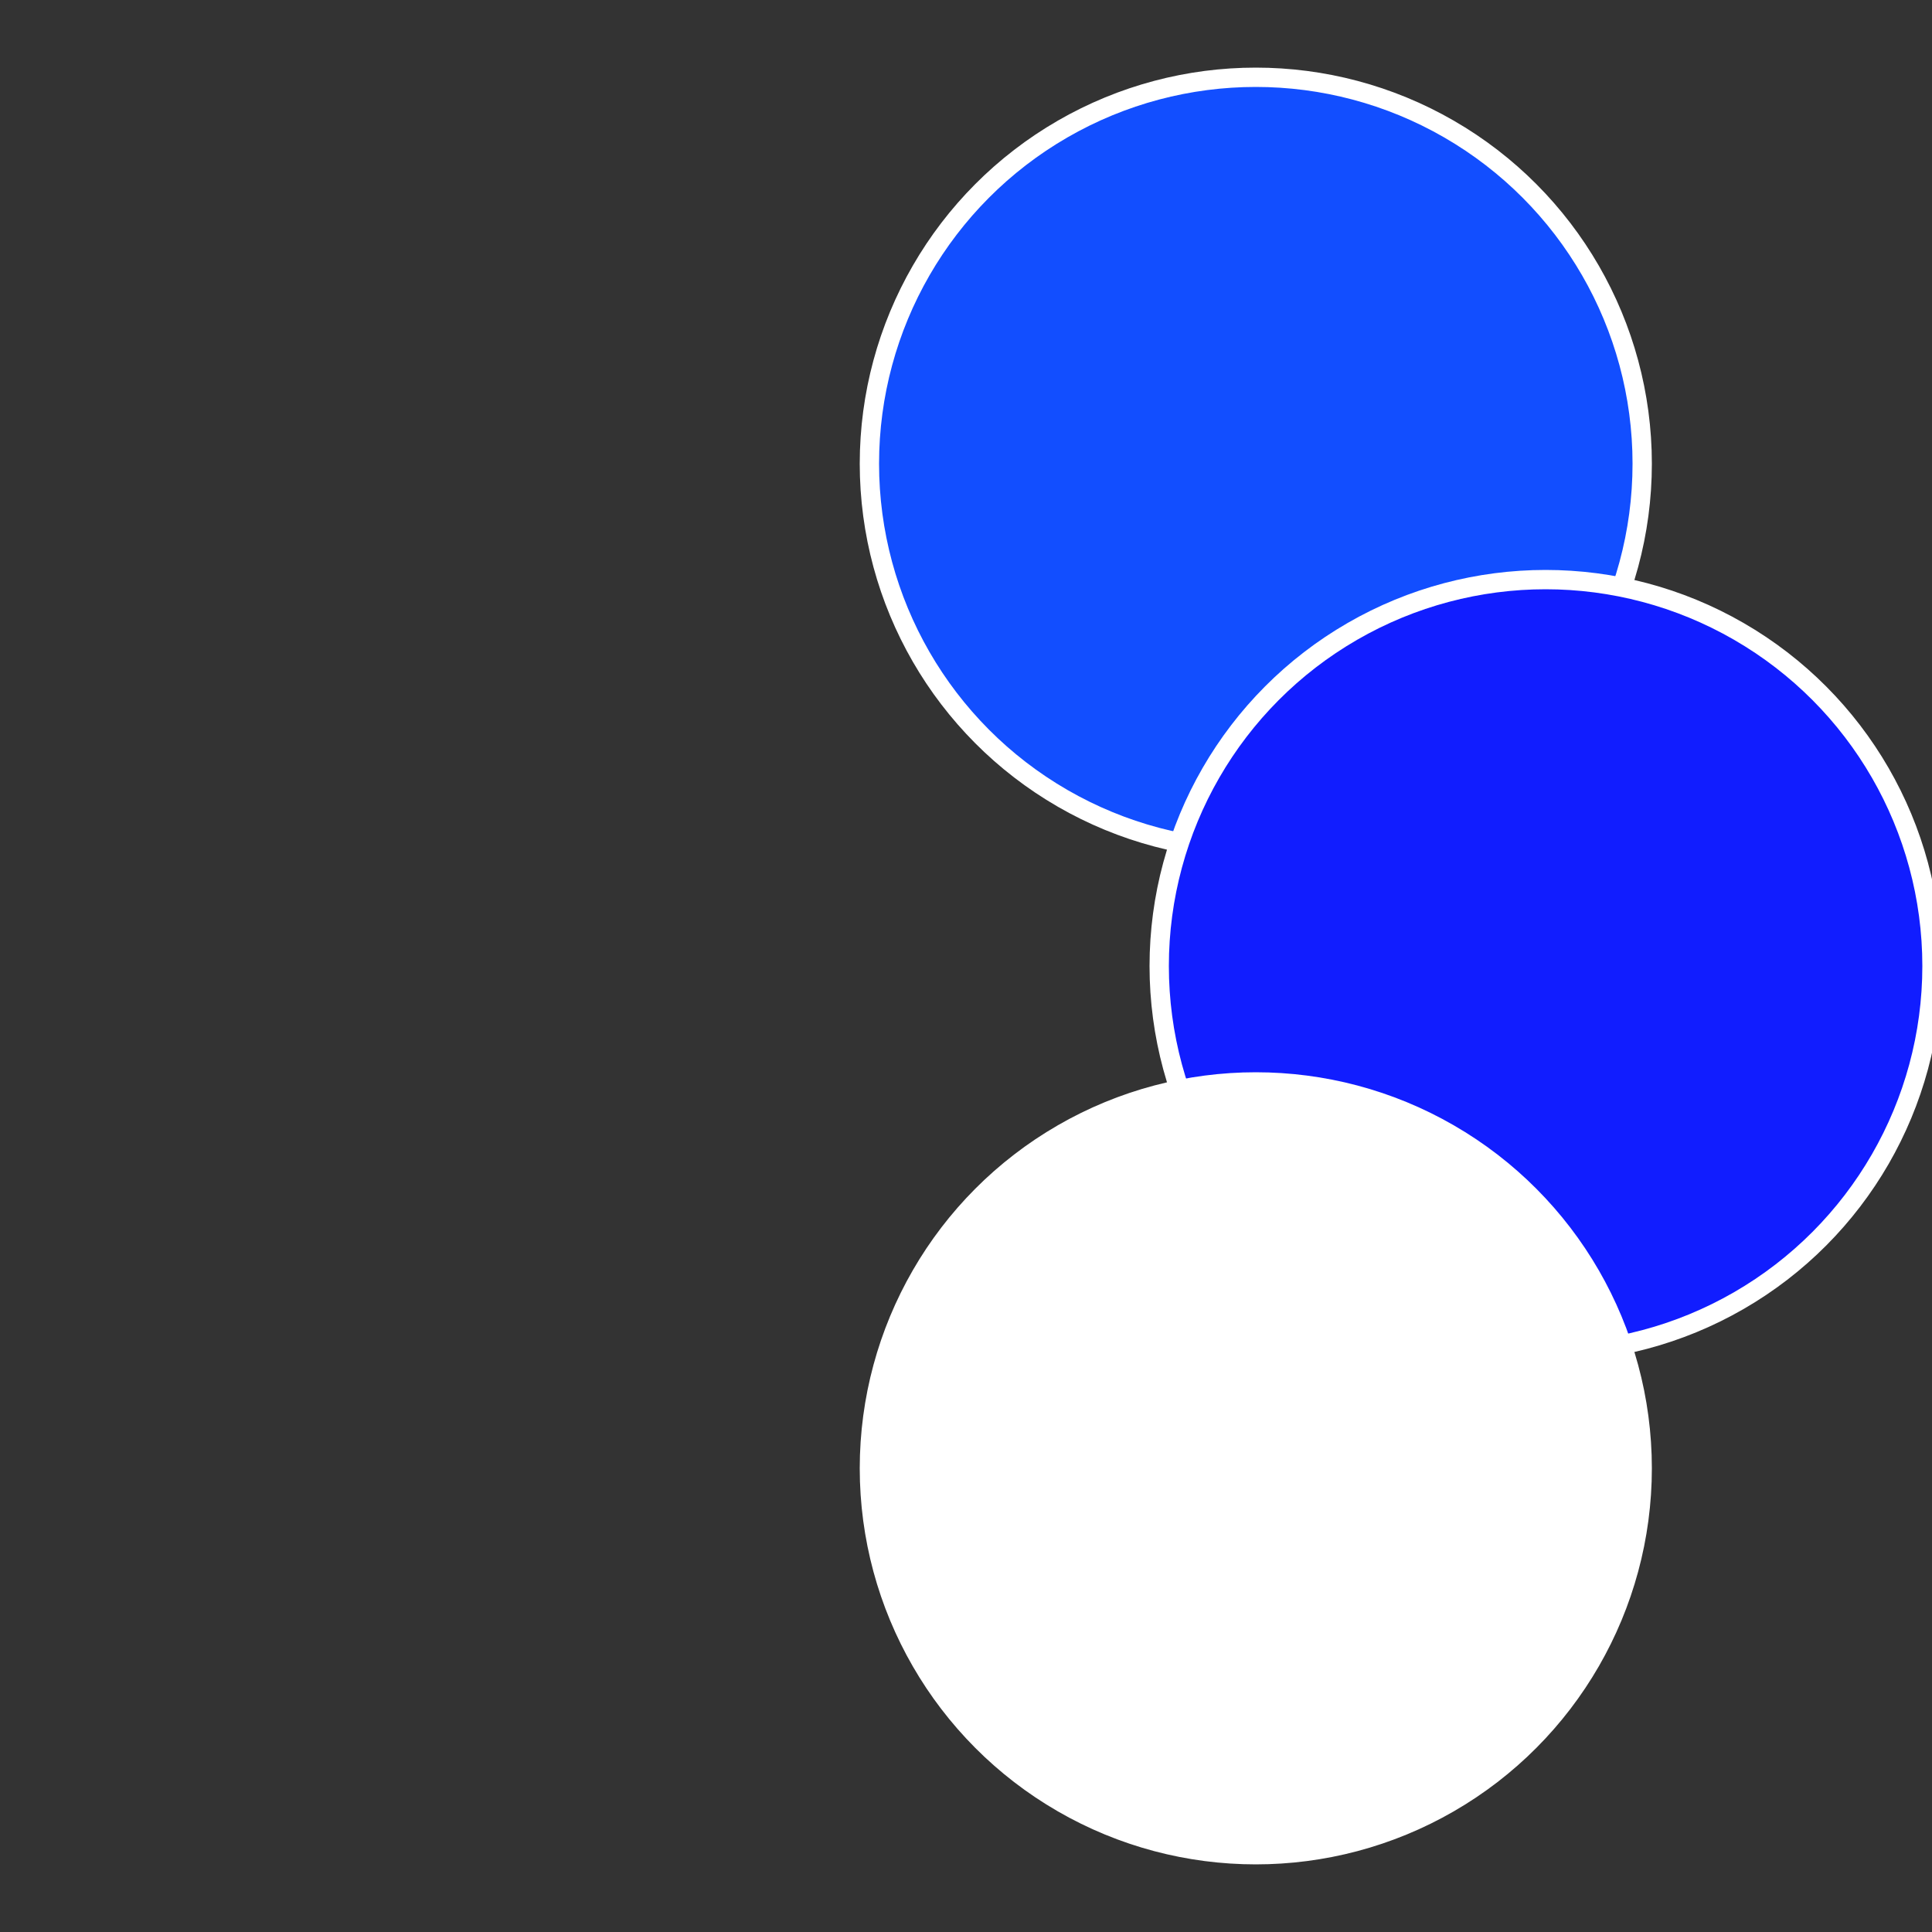
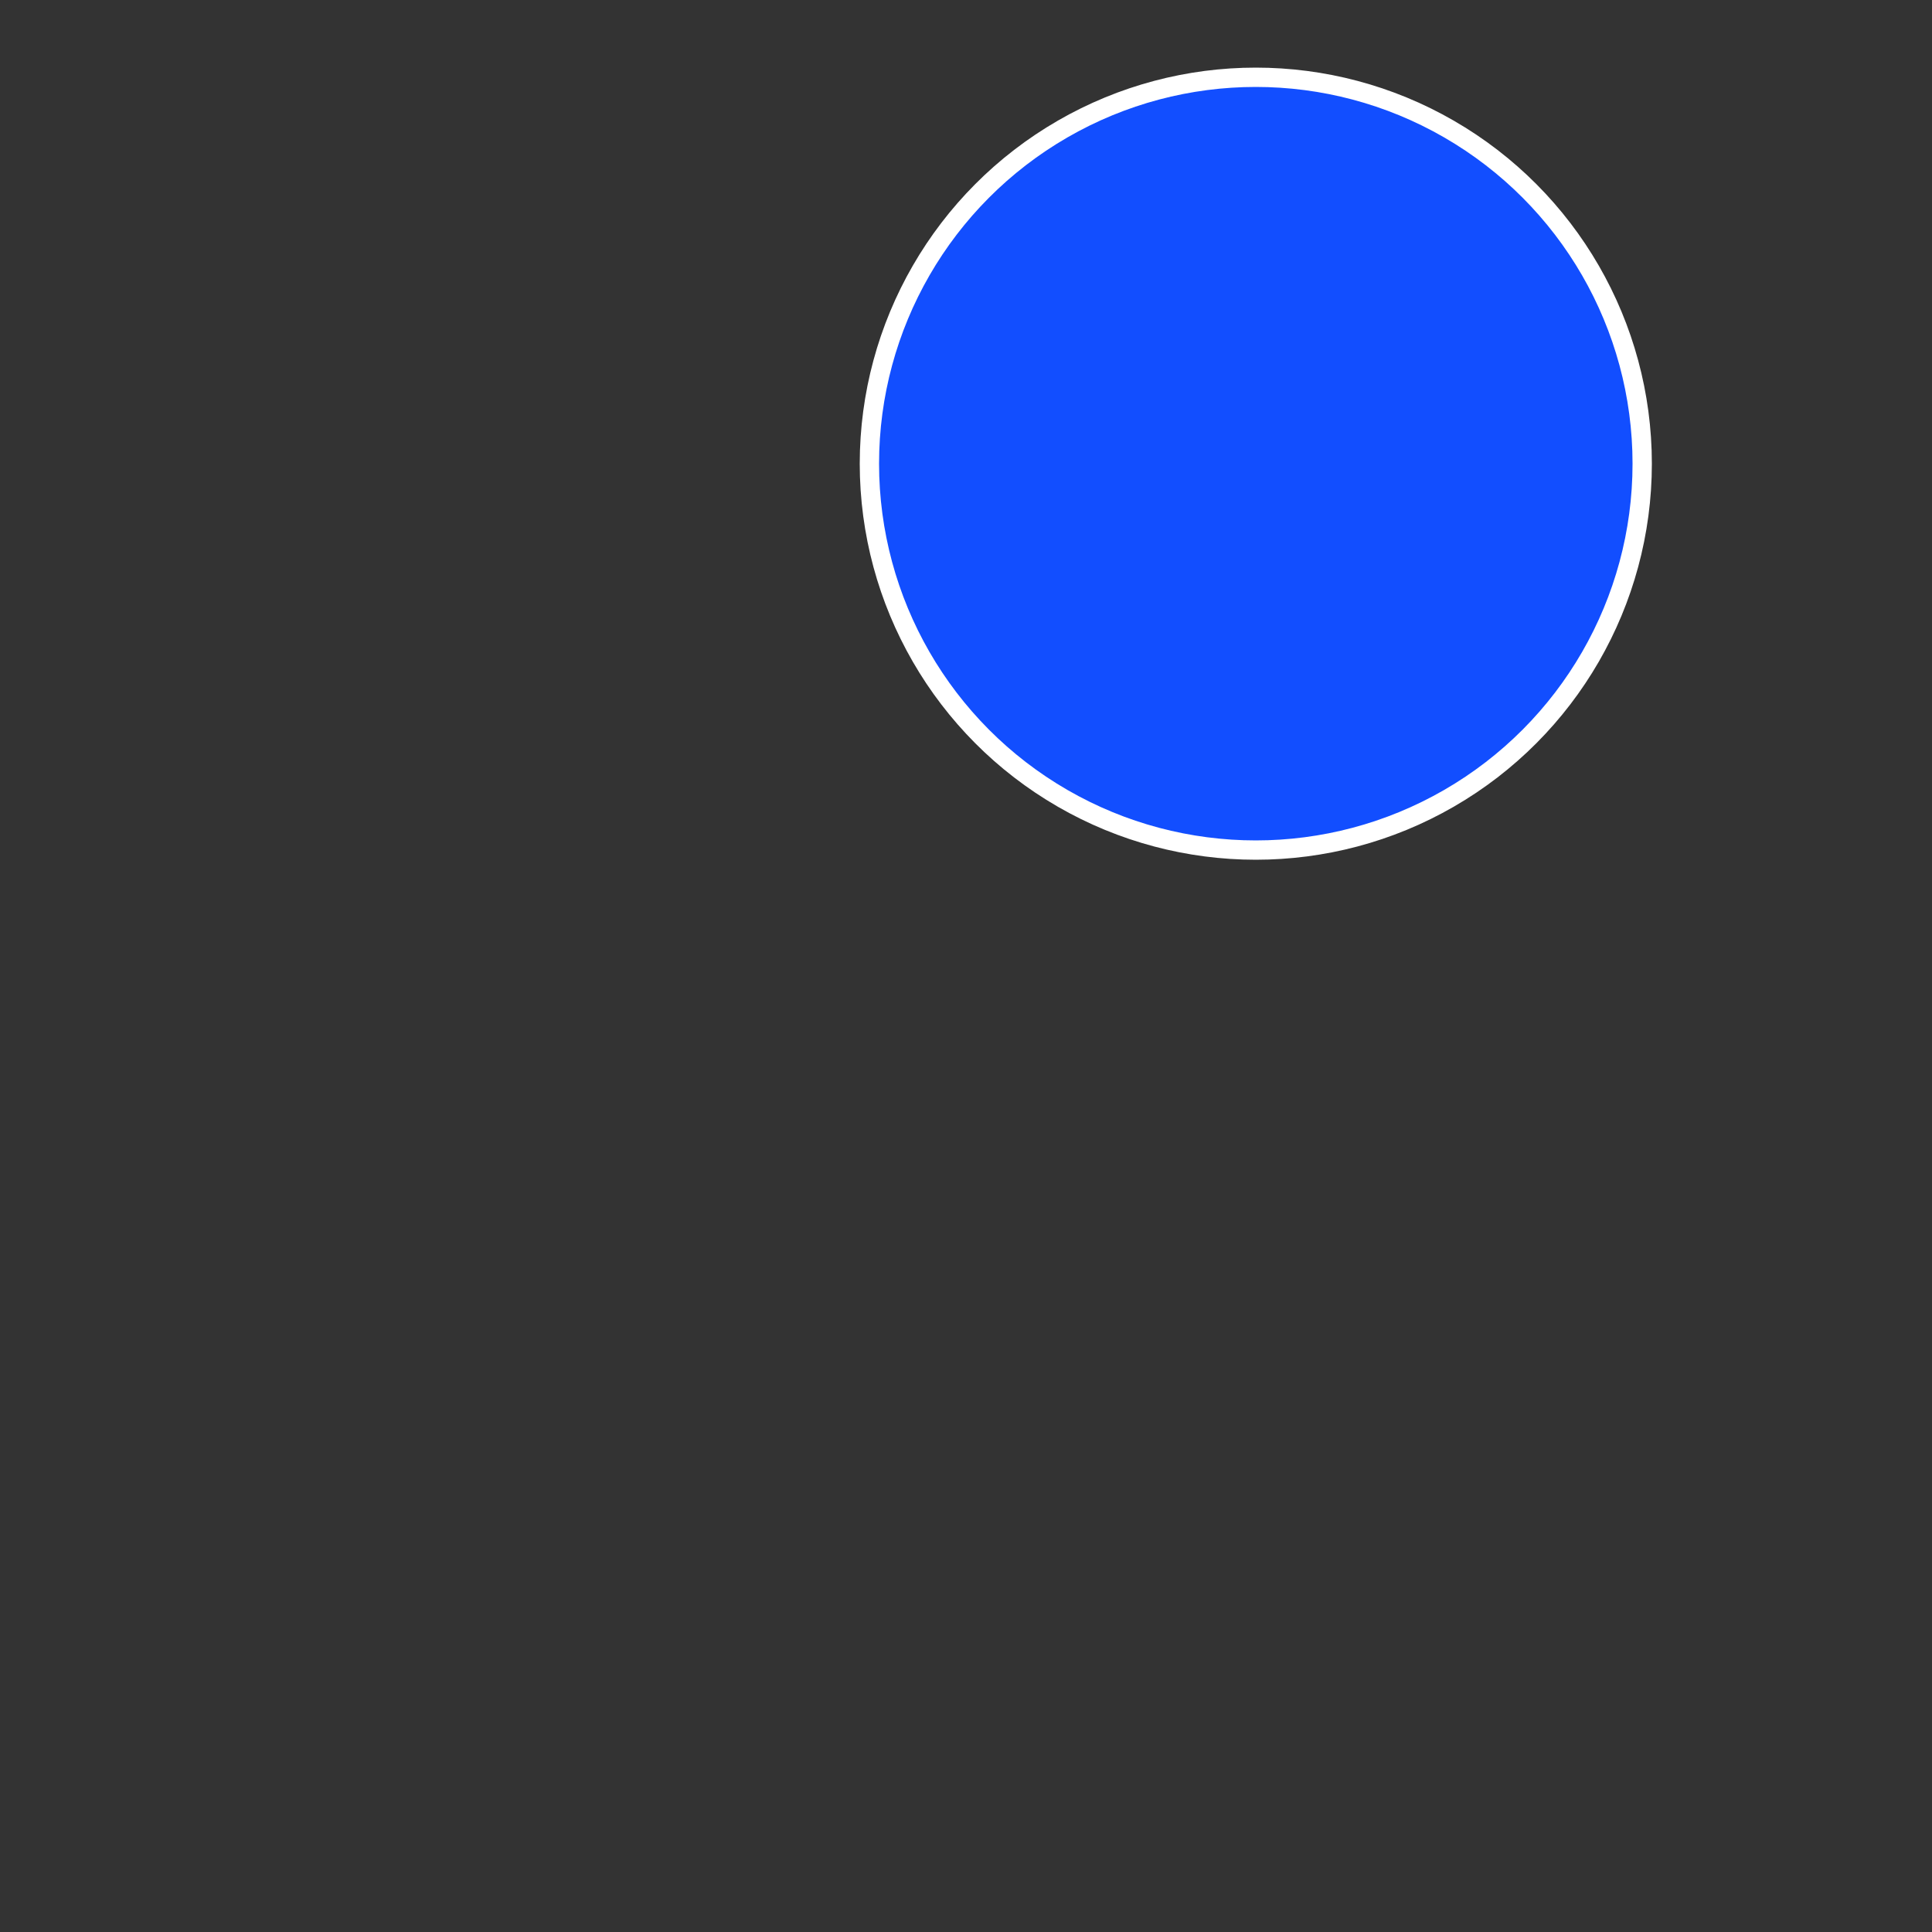
<svg xmlns="http://www.w3.org/2000/svg" width="500" height="500" viewBox="-1 -1 2 2">
  <rect x="-1" y="-1" width="2" height="2" fill="#333333" stroke="none" />
  <circle cx="0.3" cy="-0.52" r="0.4" fill="#124effffffffffffee8d19f" stroke="#fff" stroke-width="1%" />
-   <circle cx="0.6" cy="0" r="0.4" fill="#111dffffffffffffee8d124e" stroke="#fff" stroke-width="1%" />
-   <circle cx="0.3" cy="0.52" r="0.4" fill="#ffffffffffffff3dffffffffffffee8d124e" stroke="#fff" stroke-width="1%" />
</svg>